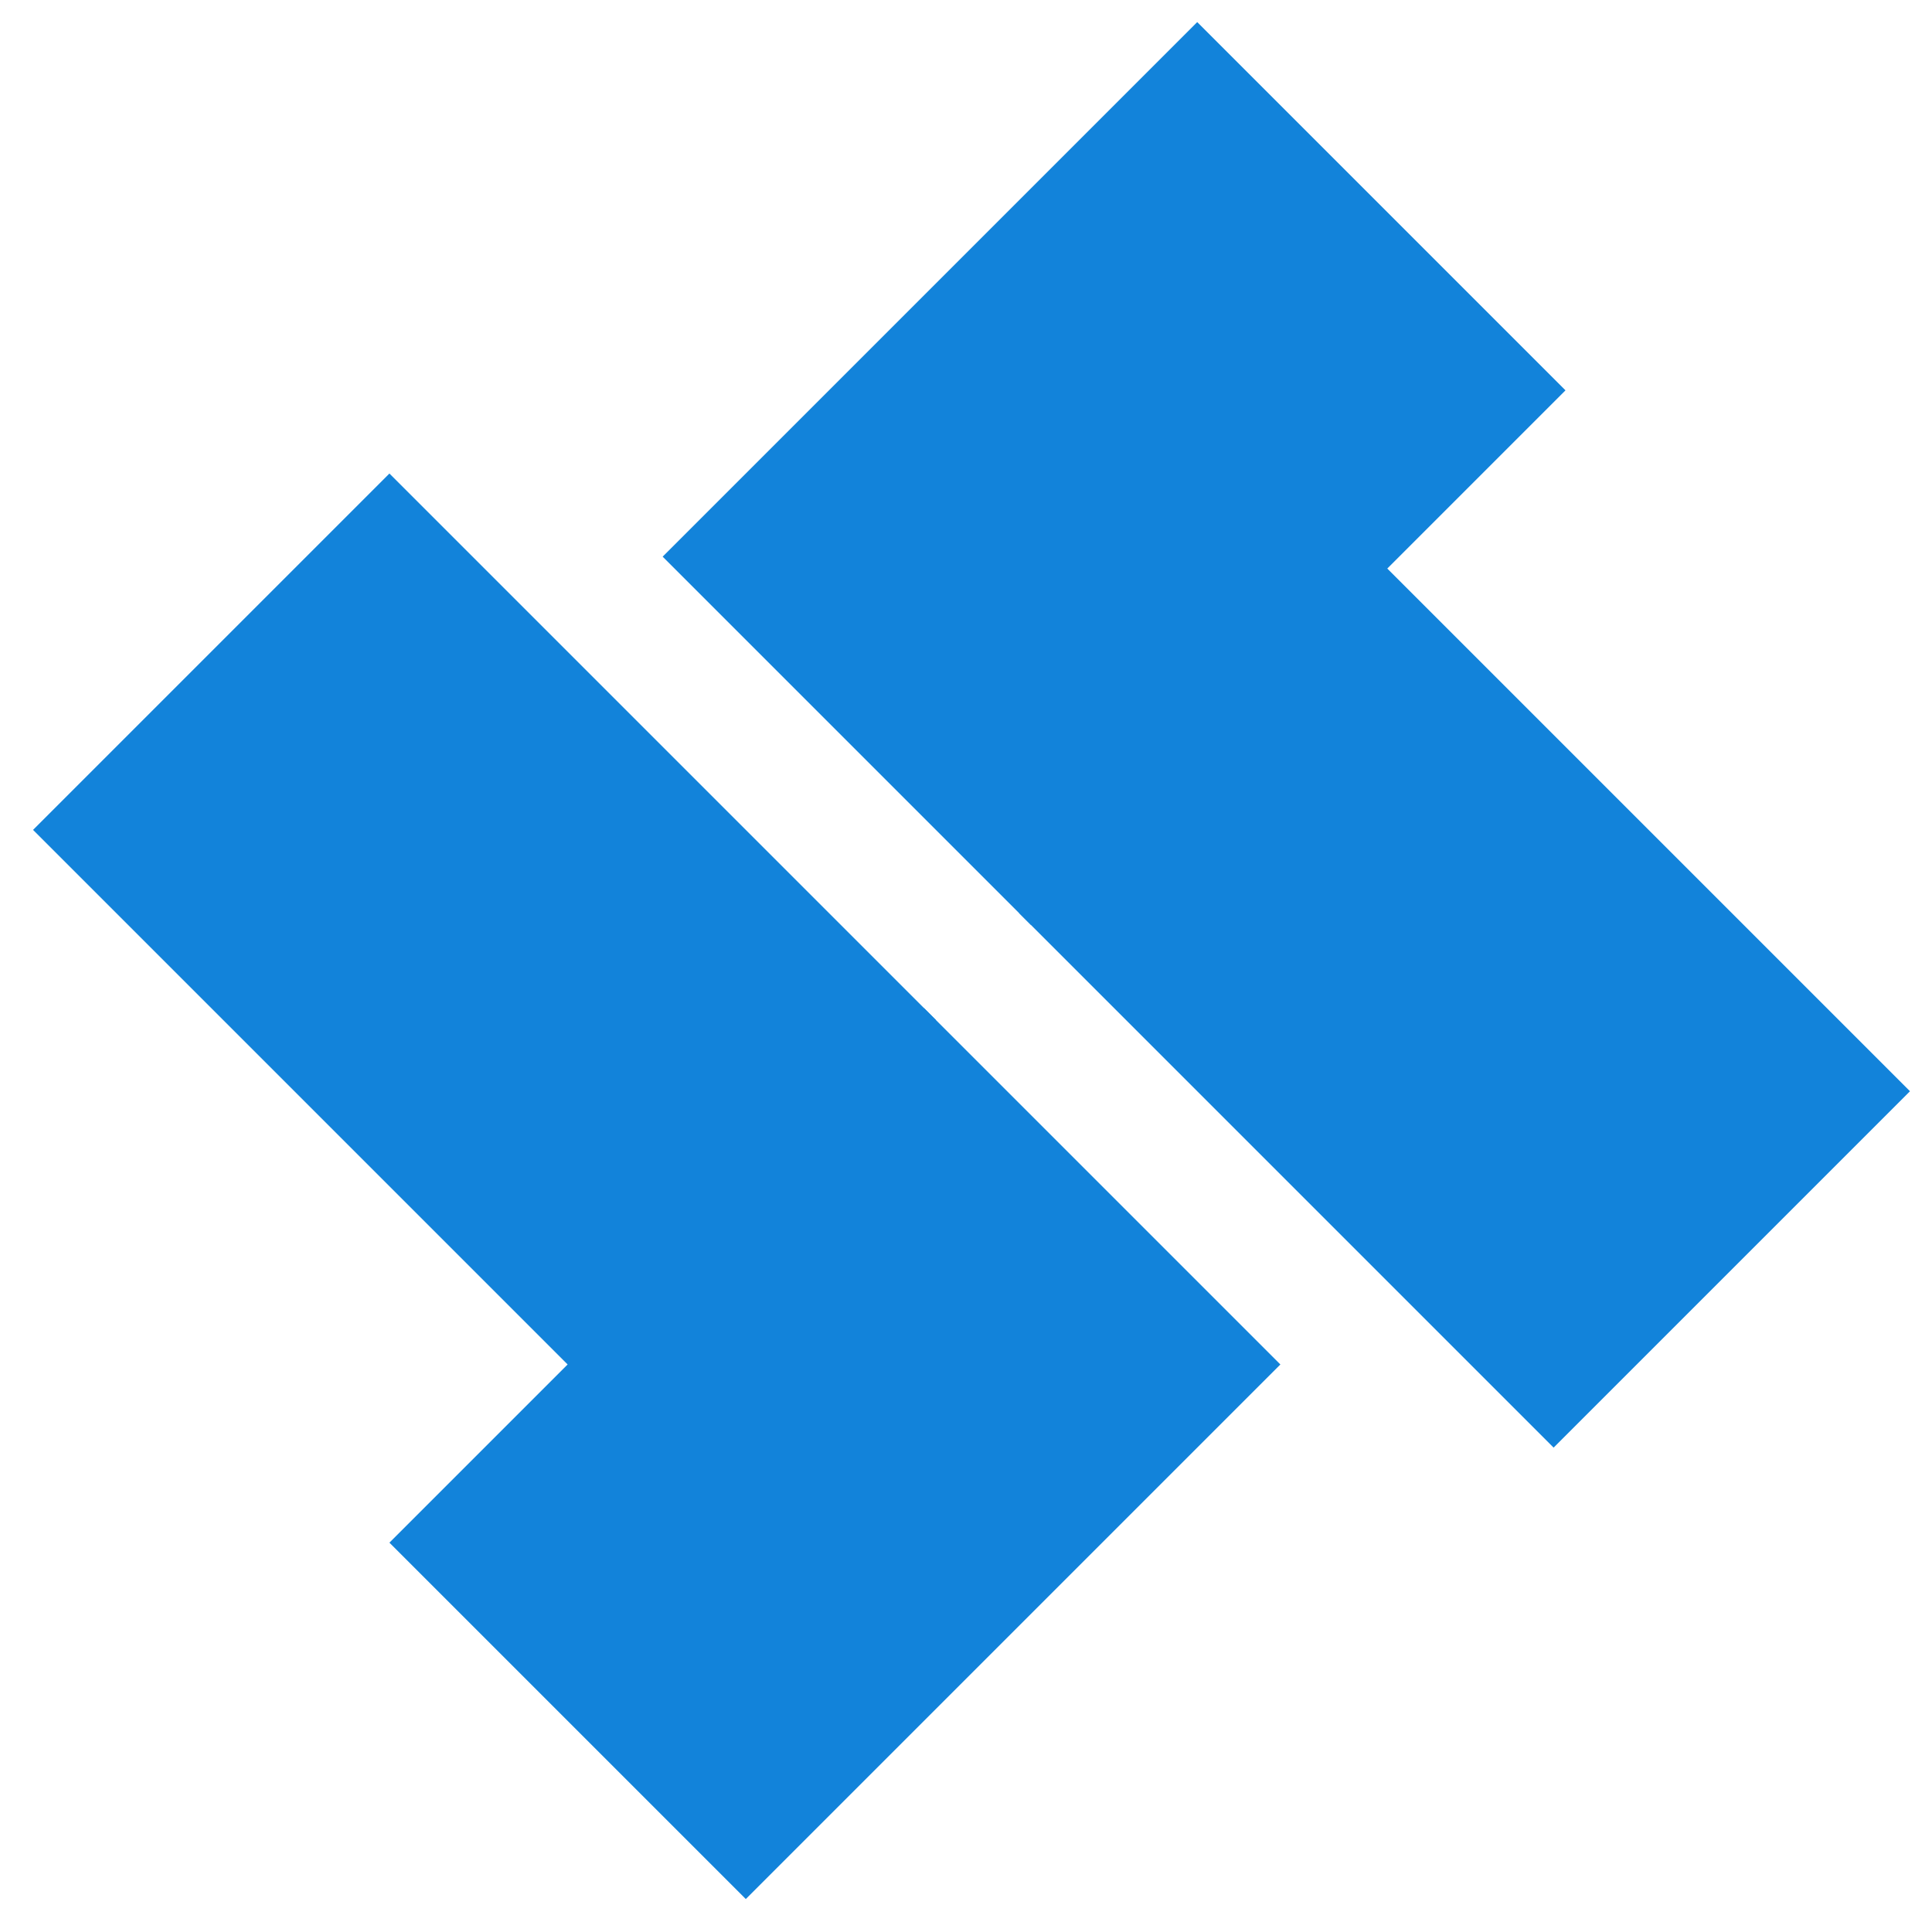
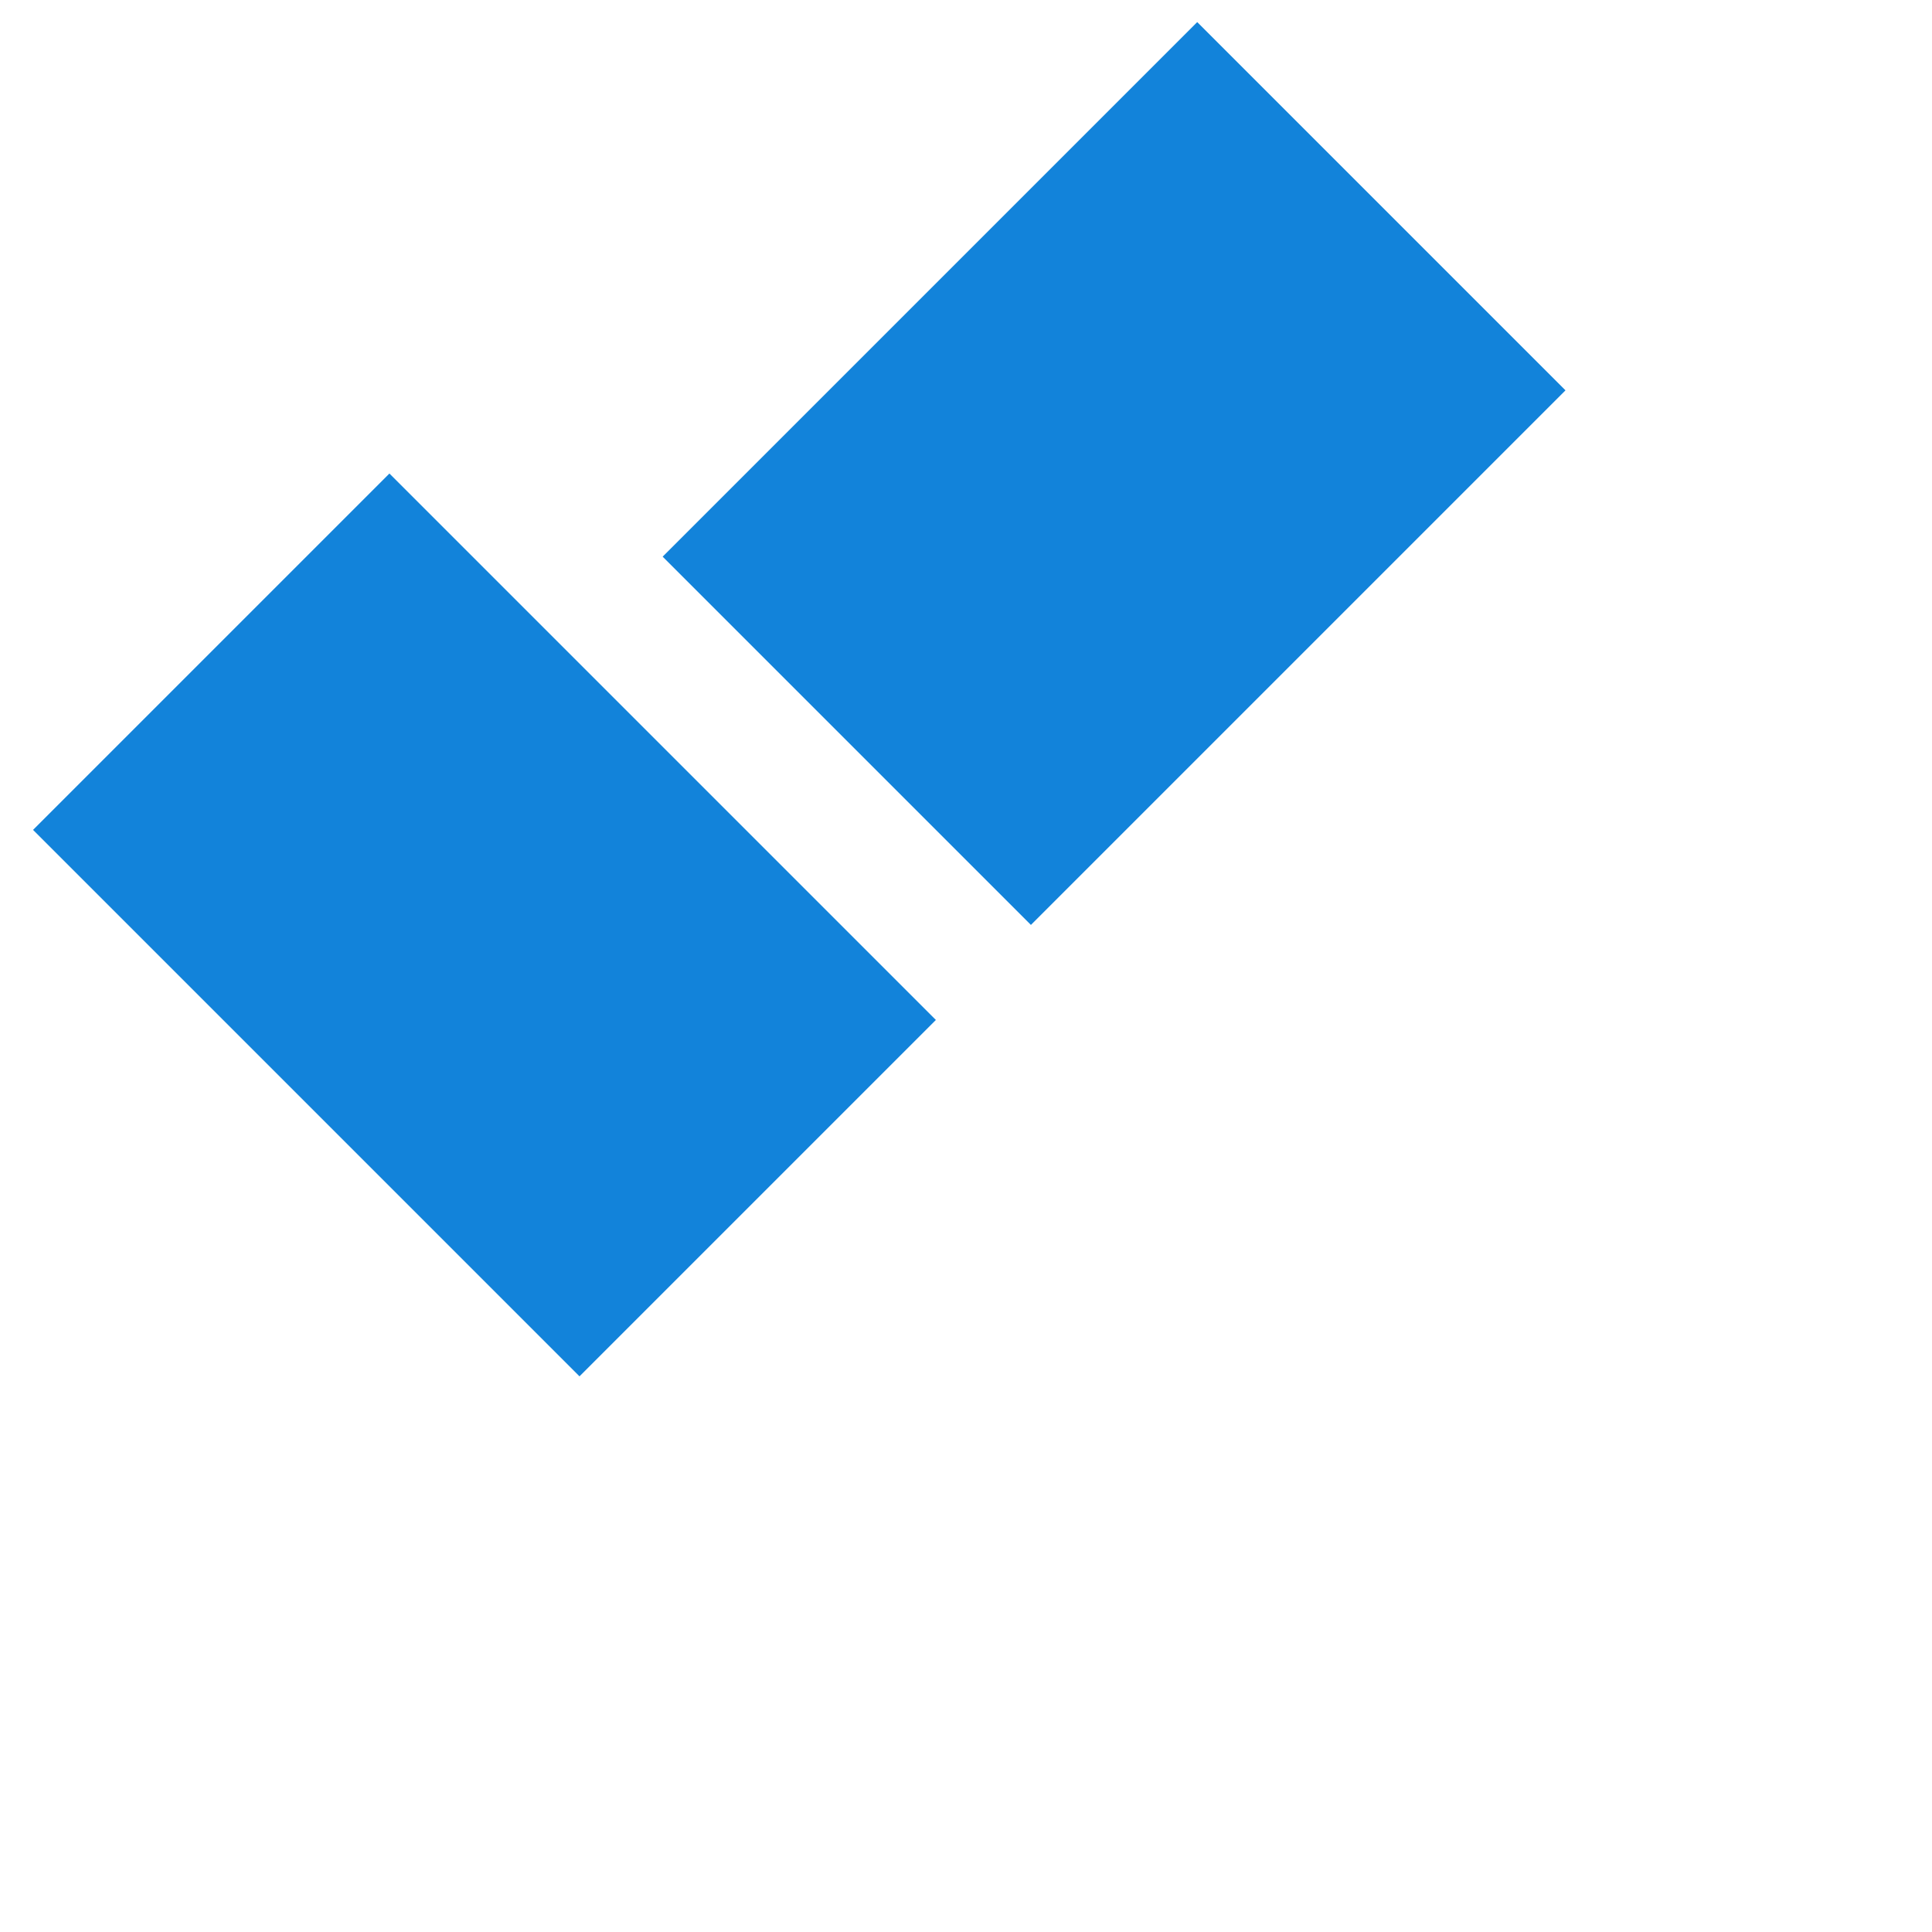
<svg xmlns="http://www.w3.org/2000/svg" xml:space="preserve" width="200" height="200" viewBox="0 0 115 115">
  <defs>
    <style>
      .a {
        fill: #1283DA;
      }
    </style>
  </defs>
  <g transform="translate(-60 44)">
    <g transform="rotate(45 115 115)">
      <g transform="translate(0 -8)">
        <rect class="a" x="15" y="0" width="31" height="45" />
-         <rect class="a" x="45" y="15" width="45" height="30" />
      </g>
      <g>
        <rect class="a" x="0" y="45" width="46" height="30" />
-         <rect class="a" x="45" y="45" width="30" height="45" />
      </g>
    </g>
  </g>
</svg>